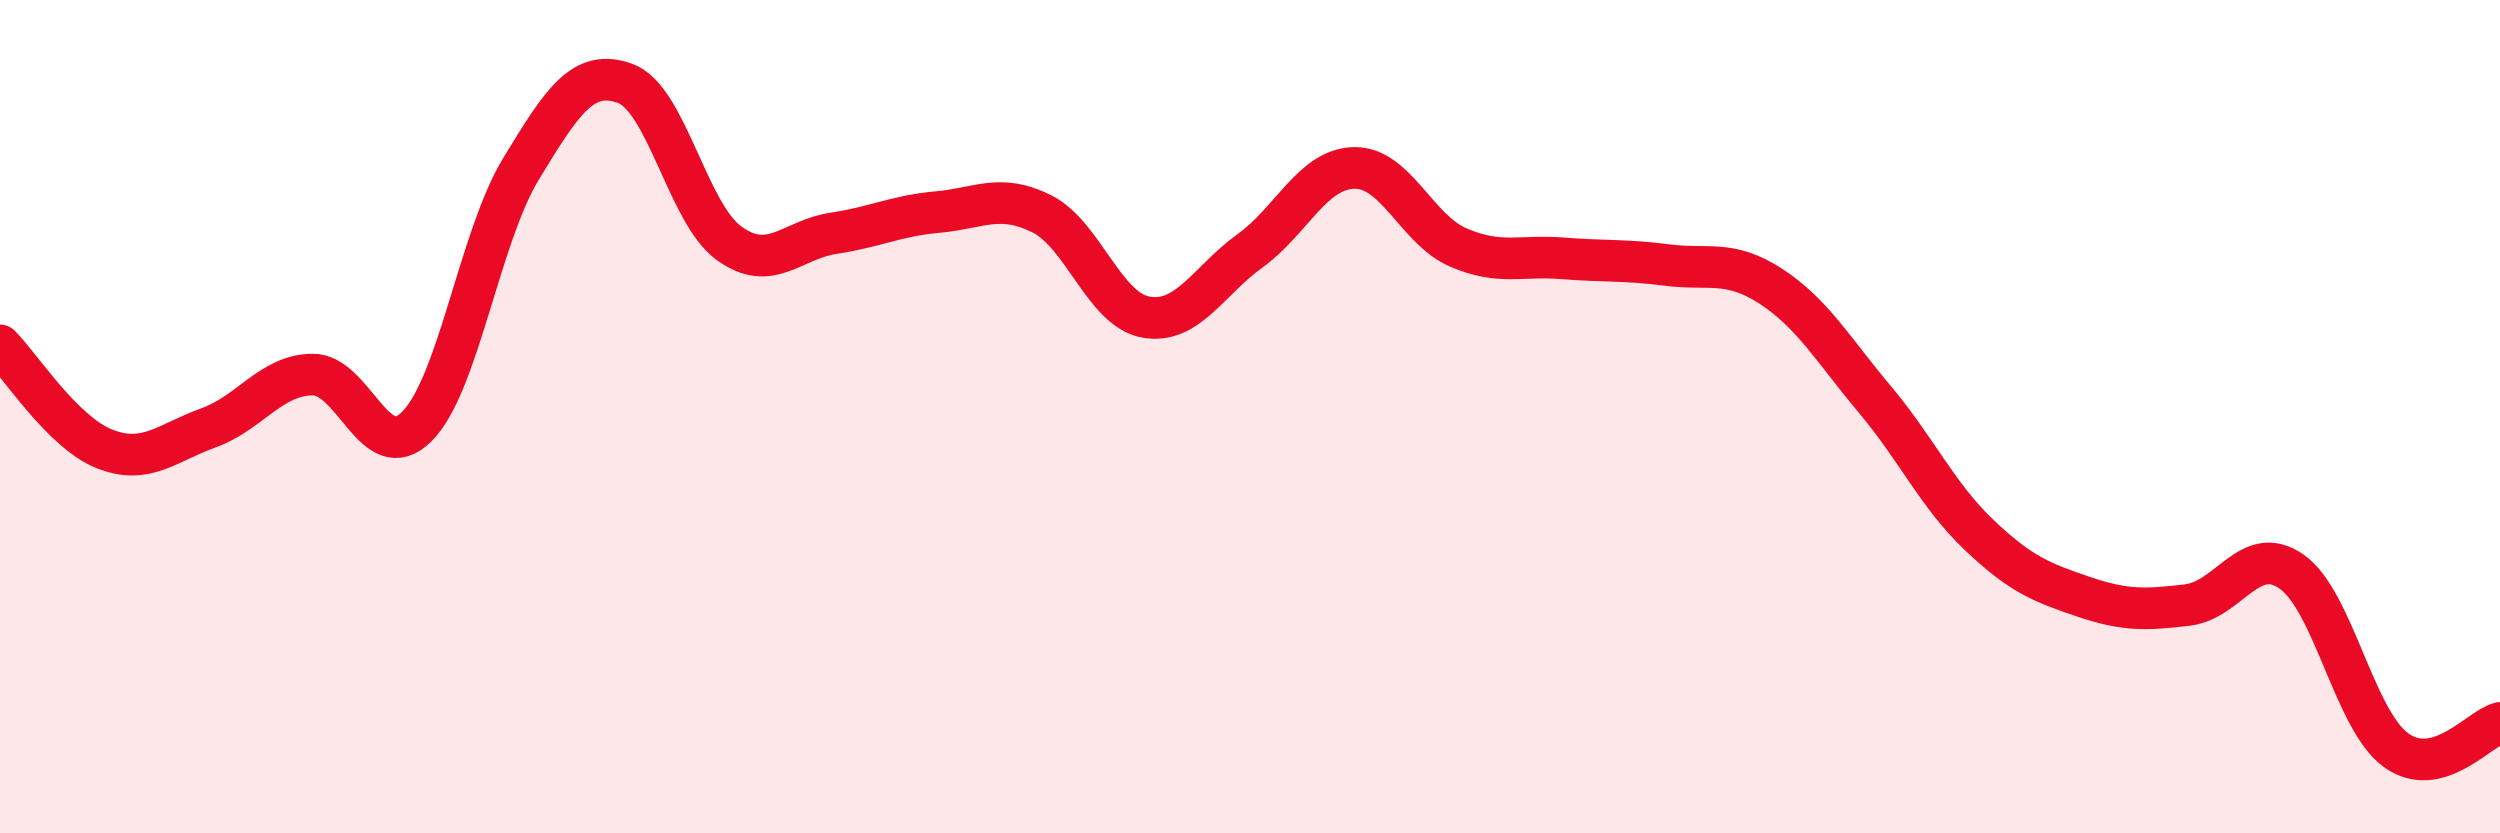
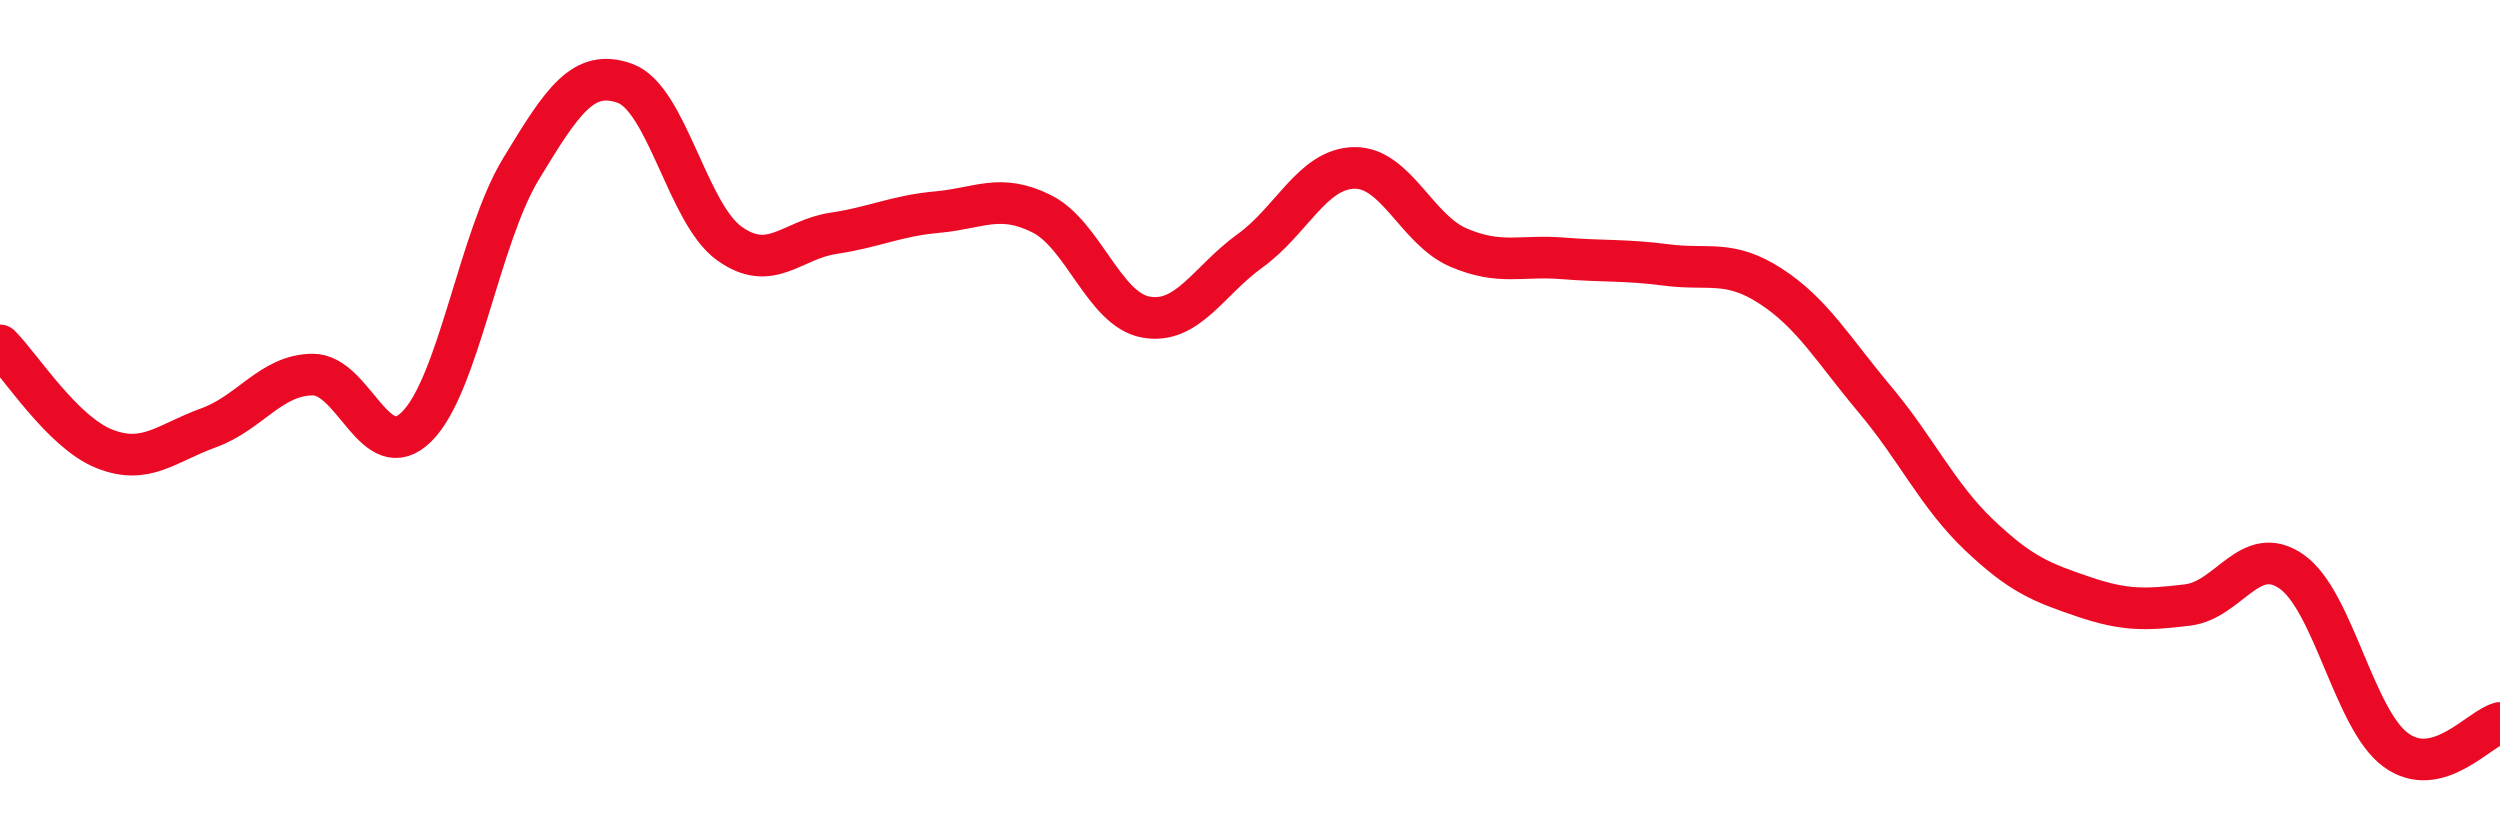
<svg xmlns="http://www.w3.org/2000/svg" width="60" height="20" viewBox="0 0 60 20">
-   <path d="M 0,8.29 C 0.5,8.79 1.5,10.37 2.5,10.77 C 3.5,11.17 4,10.63 5,10.27 C 6,9.91 6.5,9 7.5,8.99 C 8.5,8.98 9,11.23 10,10.24 C 11,9.25 11.5,5.71 12.5,4.06 C 13.5,2.41 14,1.64 15,2 C 16,2.36 16.5,5.12 17.5,5.84 C 18.5,6.56 19,5.75 20,5.6 C 21,5.45 21.5,5.18 22.5,5.09 C 23.5,5 24,4.63 25,5.13 C 26,5.63 26.5,7.43 27.5,7.61 C 28.5,7.79 29,6.74 30,6.02 C 31,5.3 31.5,4.05 32.5,4.03 C 33.5,4.01 34,5.51 35,5.94 C 36,6.37 36.5,6.12 37.5,6.2 C 38.5,6.28 39,6.23 40,6.36 C 41,6.49 41.5,6.22 42.5,6.87 C 43.5,7.52 44,8.4 45,9.59 C 46,10.78 46.5,11.89 47.5,12.84 C 48.5,13.79 49,13.98 50,14.32 C 51,14.66 51.5,14.64 52.5,14.52 C 53.5,14.4 54,13.02 55,13.72 C 56,14.42 56.5,17.27 57.5,18 C 58.5,18.73 59.5,17.48 60,17.35L60 20L0 20Z" fill="#EB0A25" opacity="0.1" stroke-linecap="round" stroke-linejoin="round" />
  <path d="M 0,8.29 C 0.5,8.79 1.5,10.37 2.5,10.77 C 3.5,11.17 4,10.63 5,10.27 C 6,9.91 6.5,9 7.5,8.99 C 8.5,8.98 9,11.23 10,10.24 C 11,9.25 11.5,5.71 12.5,4.06 C 13.5,2.41 14,1.64 15,2 C 16,2.36 16.5,5.12 17.5,5.84 C 18.5,6.56 19,5.75 20,5.6 C 21,5.45 21.5,5.18 22.5,5.09 C 23.5,5 24,4.63 25,5.13 C 26,5.63 26.5,7.43 27.5,7.61 C 28.5,7.79 29,6.74 30,6.02 C 31,5.3 31.5,4.05 32.5,4.03 C 33.5,4.01 34,5.51 35,5.94 C 36,6.37 36.5,6.12 37.5,6.2 C 38.5,6.28 39,6.23 40,6.36 C 41,6.49 41.5,6.22 42.5,6.87 C 43.5,7.52 44,8.4 45,9.59 C 46,10.78 46.5,11.89 47.5,12.84 C 48.5,13.79 49,13.98 50,14.32 C 51,14.66 51.5,14.64 52.5,14.52 C 53.5,14.4 54,13.02 55,13.72 C 56,14.42 56.5,17.27 57.5,18 C 58.5,18.73 59.5,17.48 60,17.35" stroke="#EB0A25" stroke-width="1" fill="none" stroke-linecap="round" stroke-linejoin="round" />
</svg>